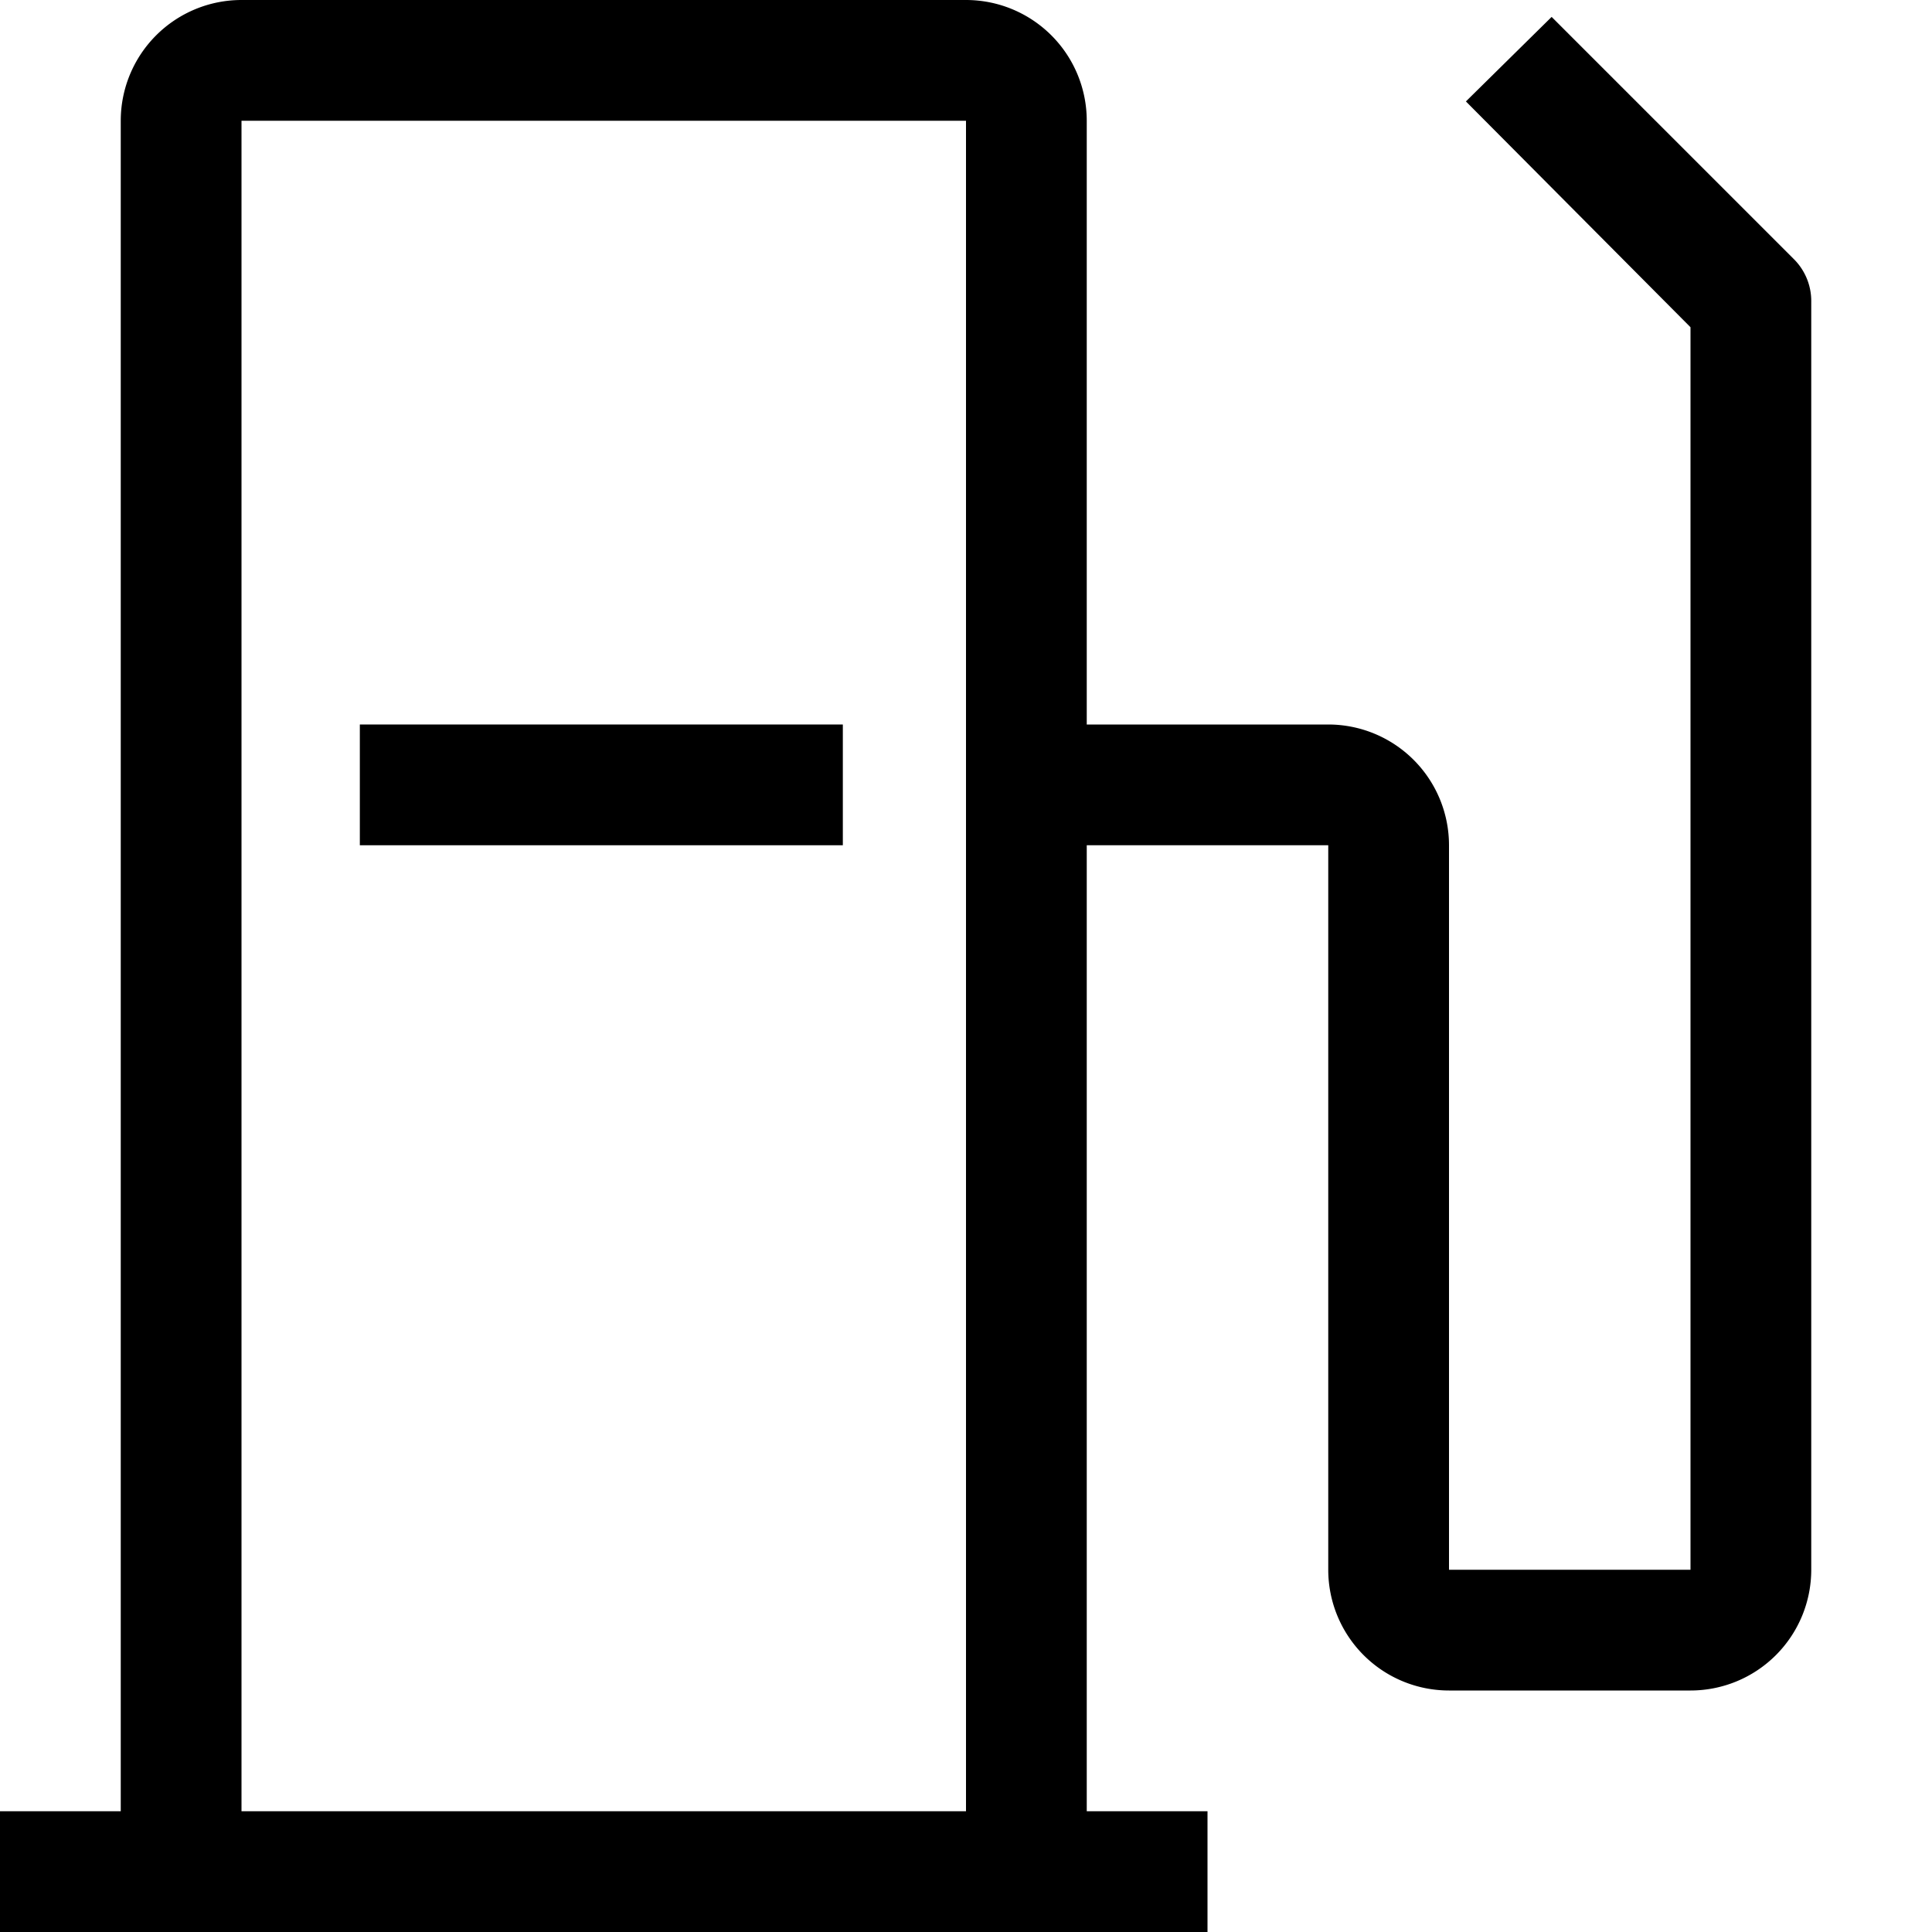
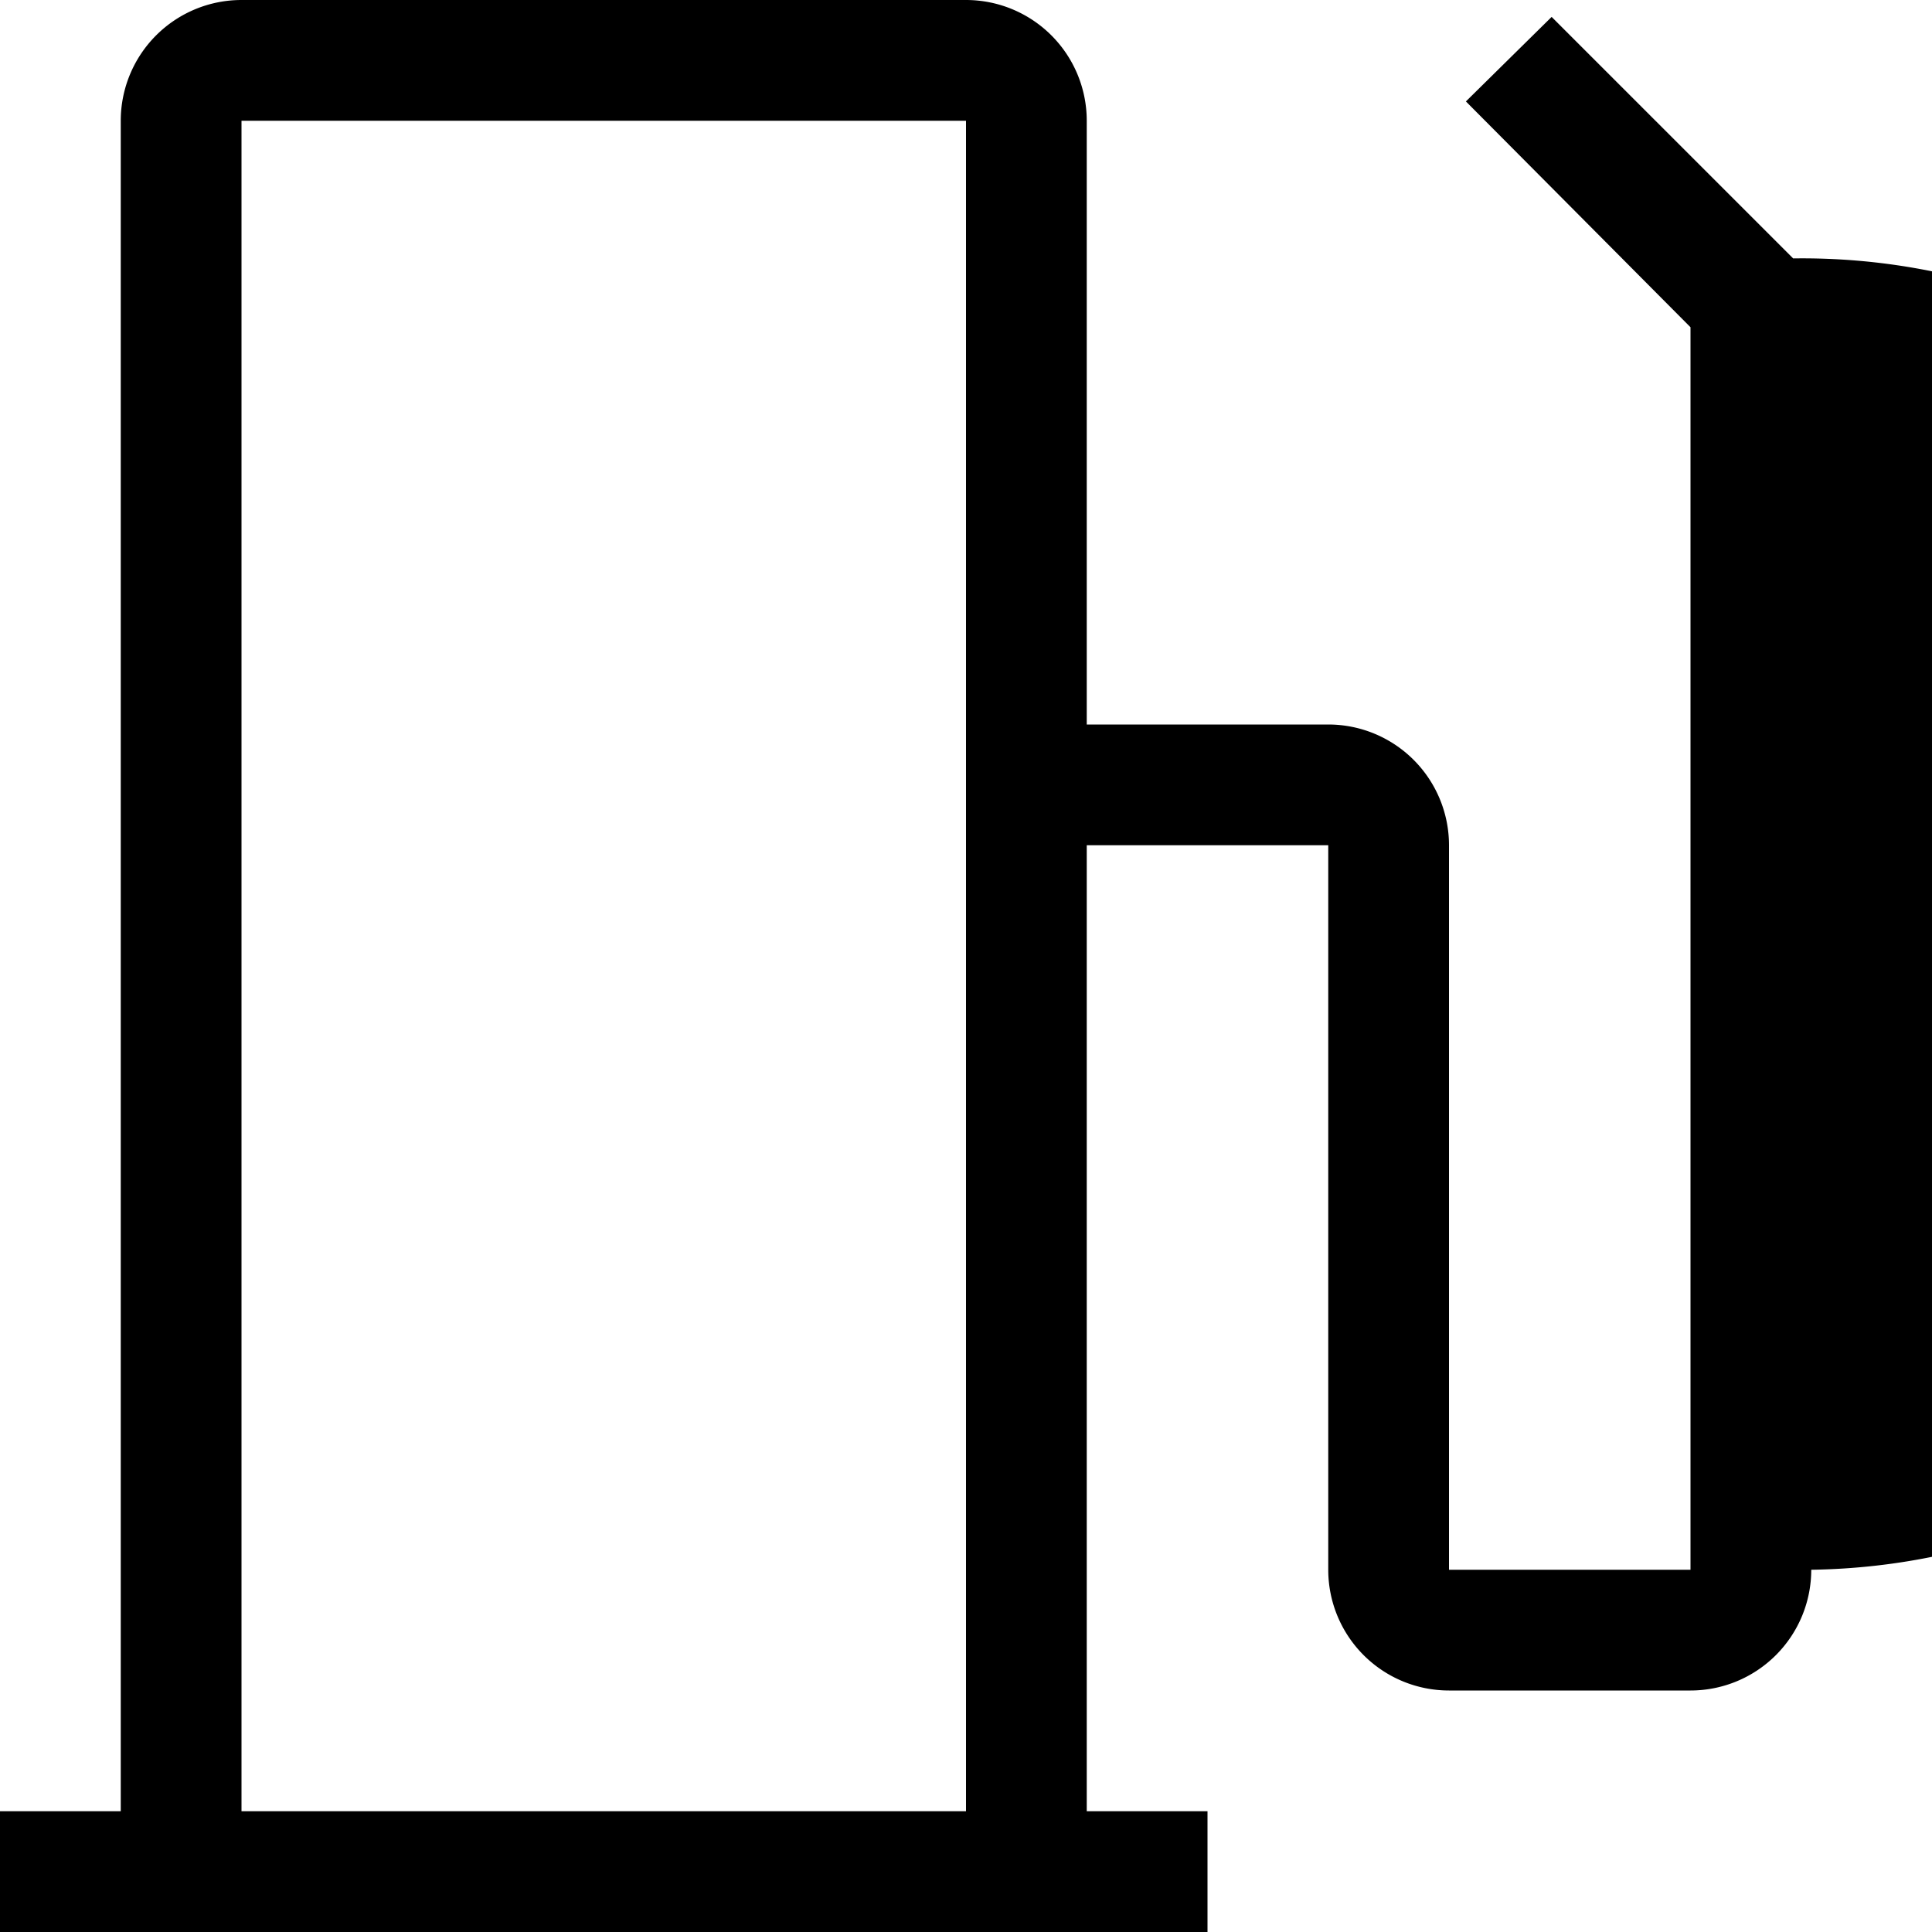
<svg xmlns="http://www.w3.org/2000/svg" viewBox="0 0 16 16">
-   <rect x="2.98" y="6" width="4" height="1" />
-   <path d="M14.85,2.14l-2-2-.71.7L14,2.71V13H12V7a1,1,0,0,0-1-1H9V1A1,1,0,0,0,8,0H2A1,1,0,0,0,1,1V15H0v1H10V15H9V7h2v6a1,1,0,0,0,1,1h2a1,1,0,0,0,1-1V2.5A.49.49,0,0,0,14.85,2.14ZM8,15H2V1H8Z" />
+   <path d="M14.85,2.14l-2-2-.71.7L14,2.71V13H12V7a1,1,0,0,0-1-1H9V1A1,1,0,0,0,8,0H2A1,1,0,0,0,1,1V15H0v1H10V15H9V7h2v6a1,1,0,0,0,1,1h2a1,1,0,0,0,1-1A.49.49,0,0,0,14.85,2.14ZM8,15H2V1H8Z" />
</svg>